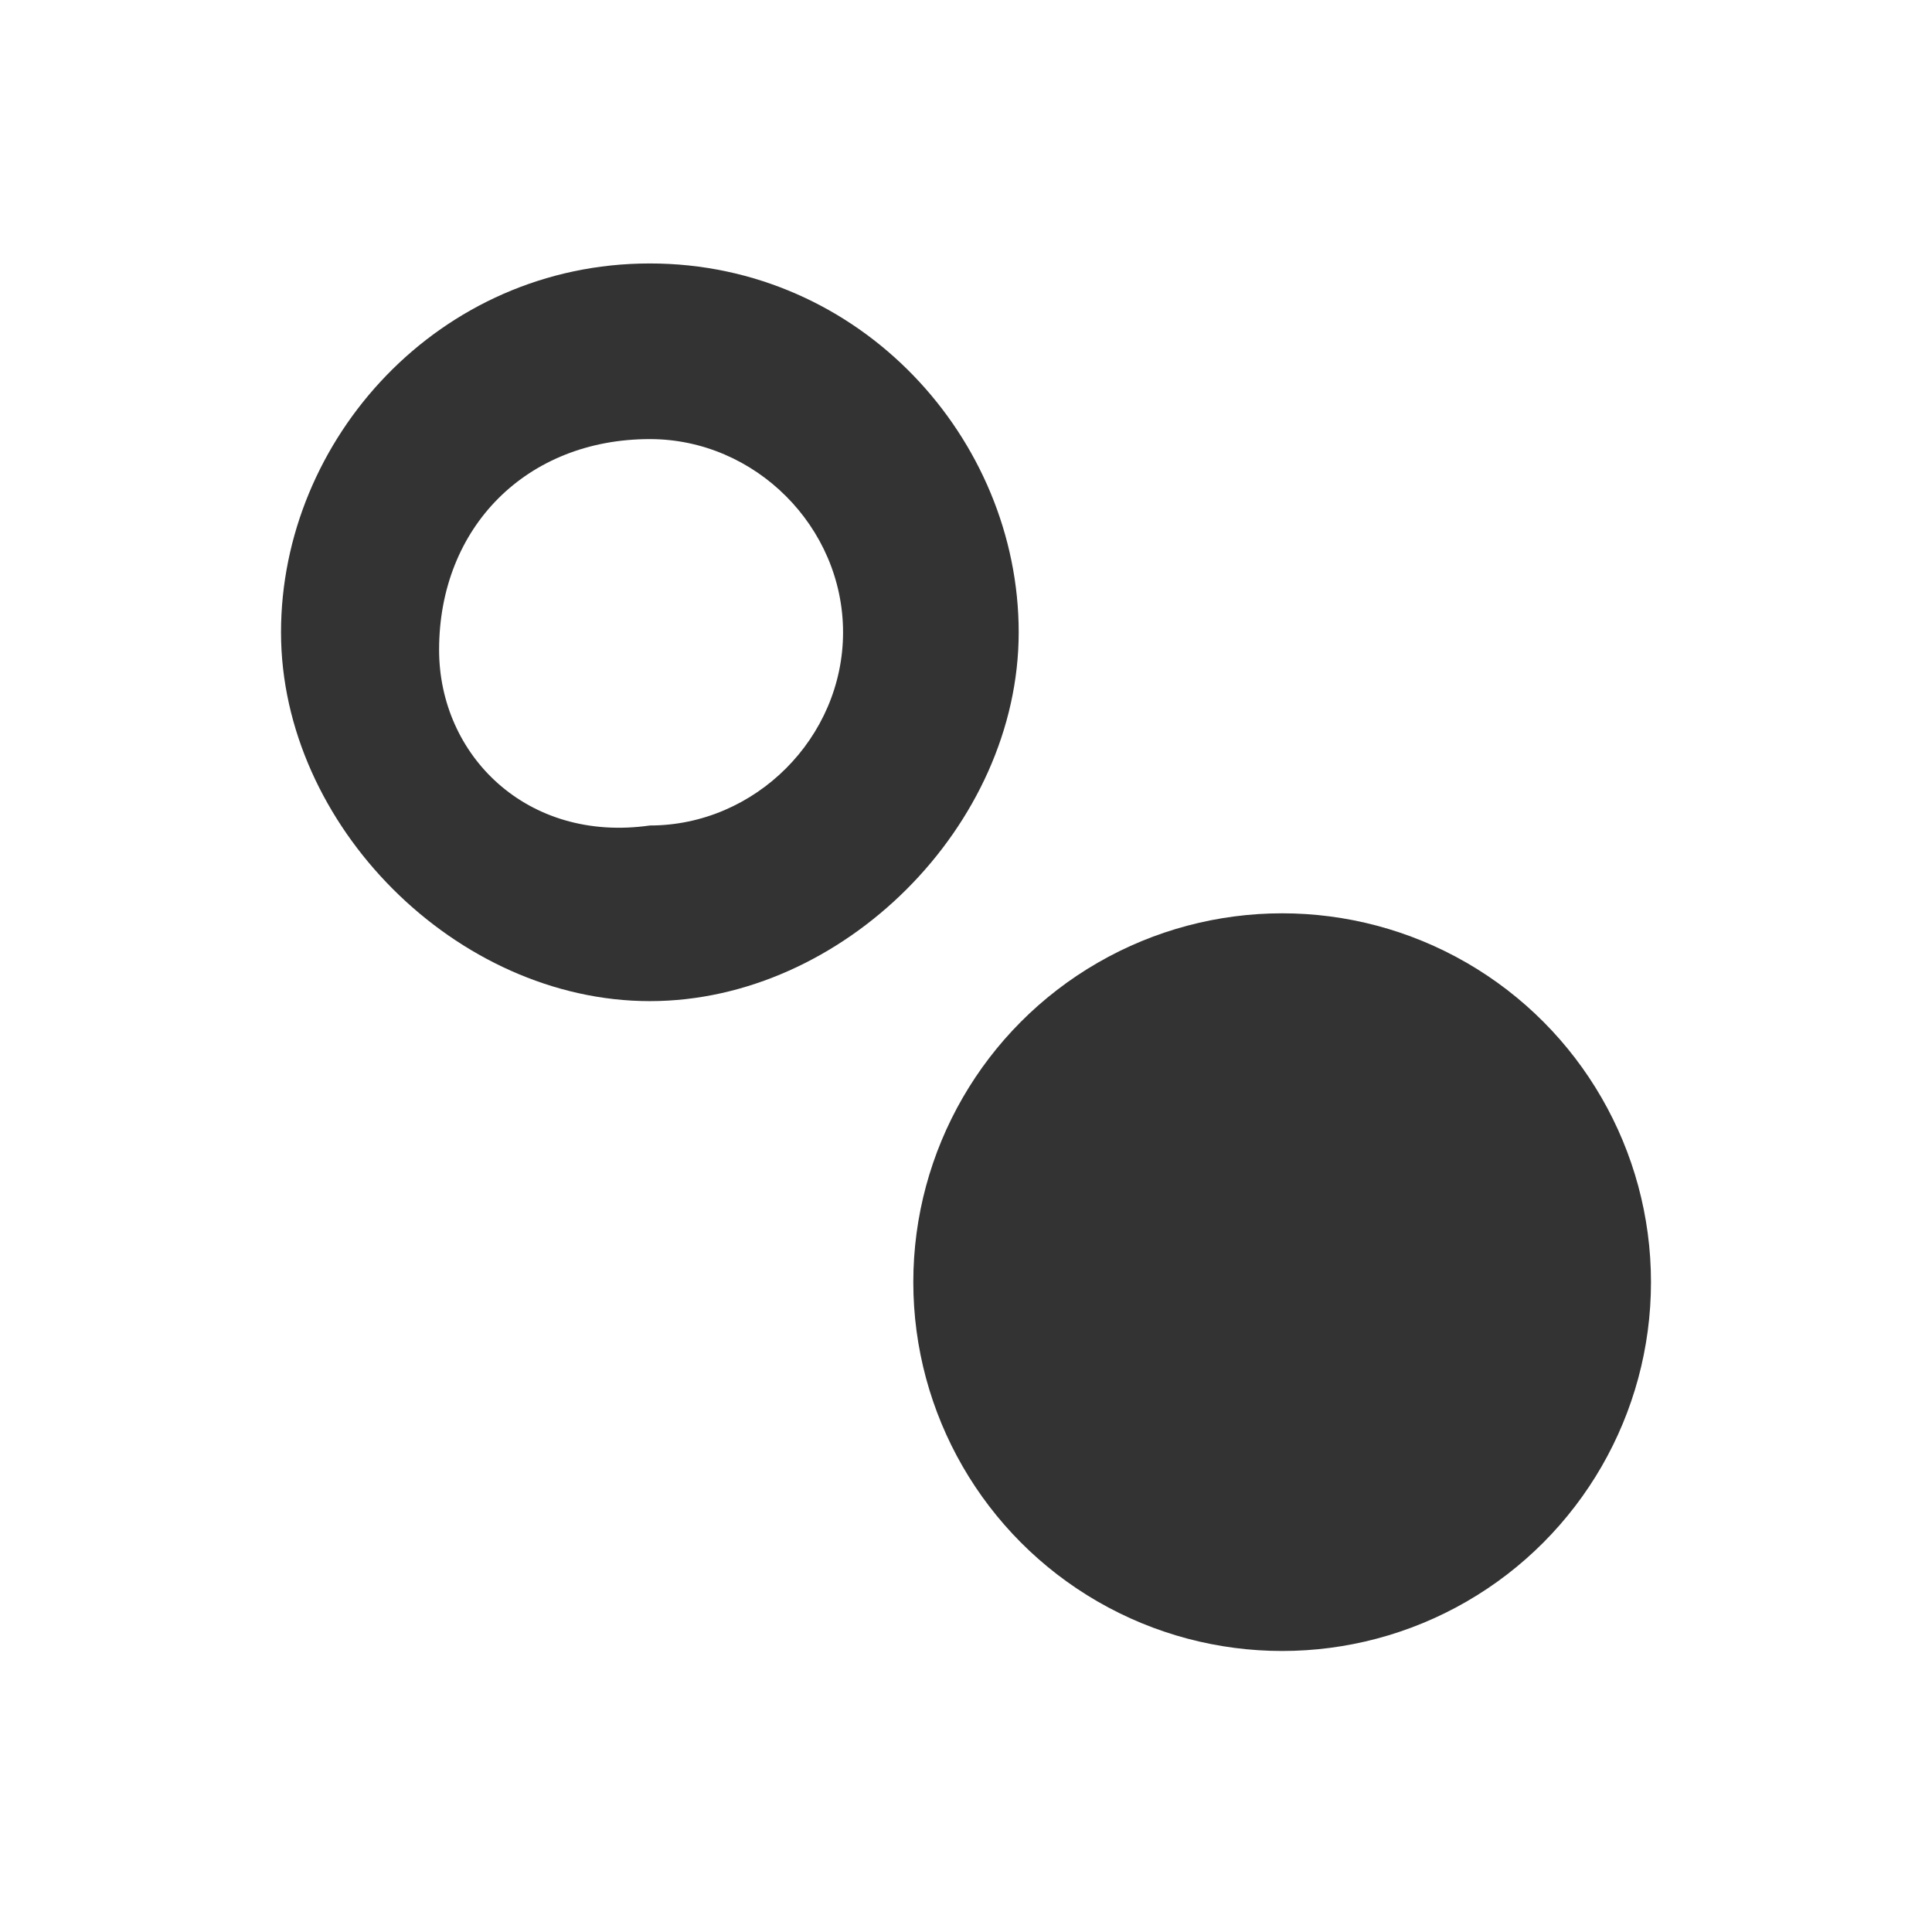
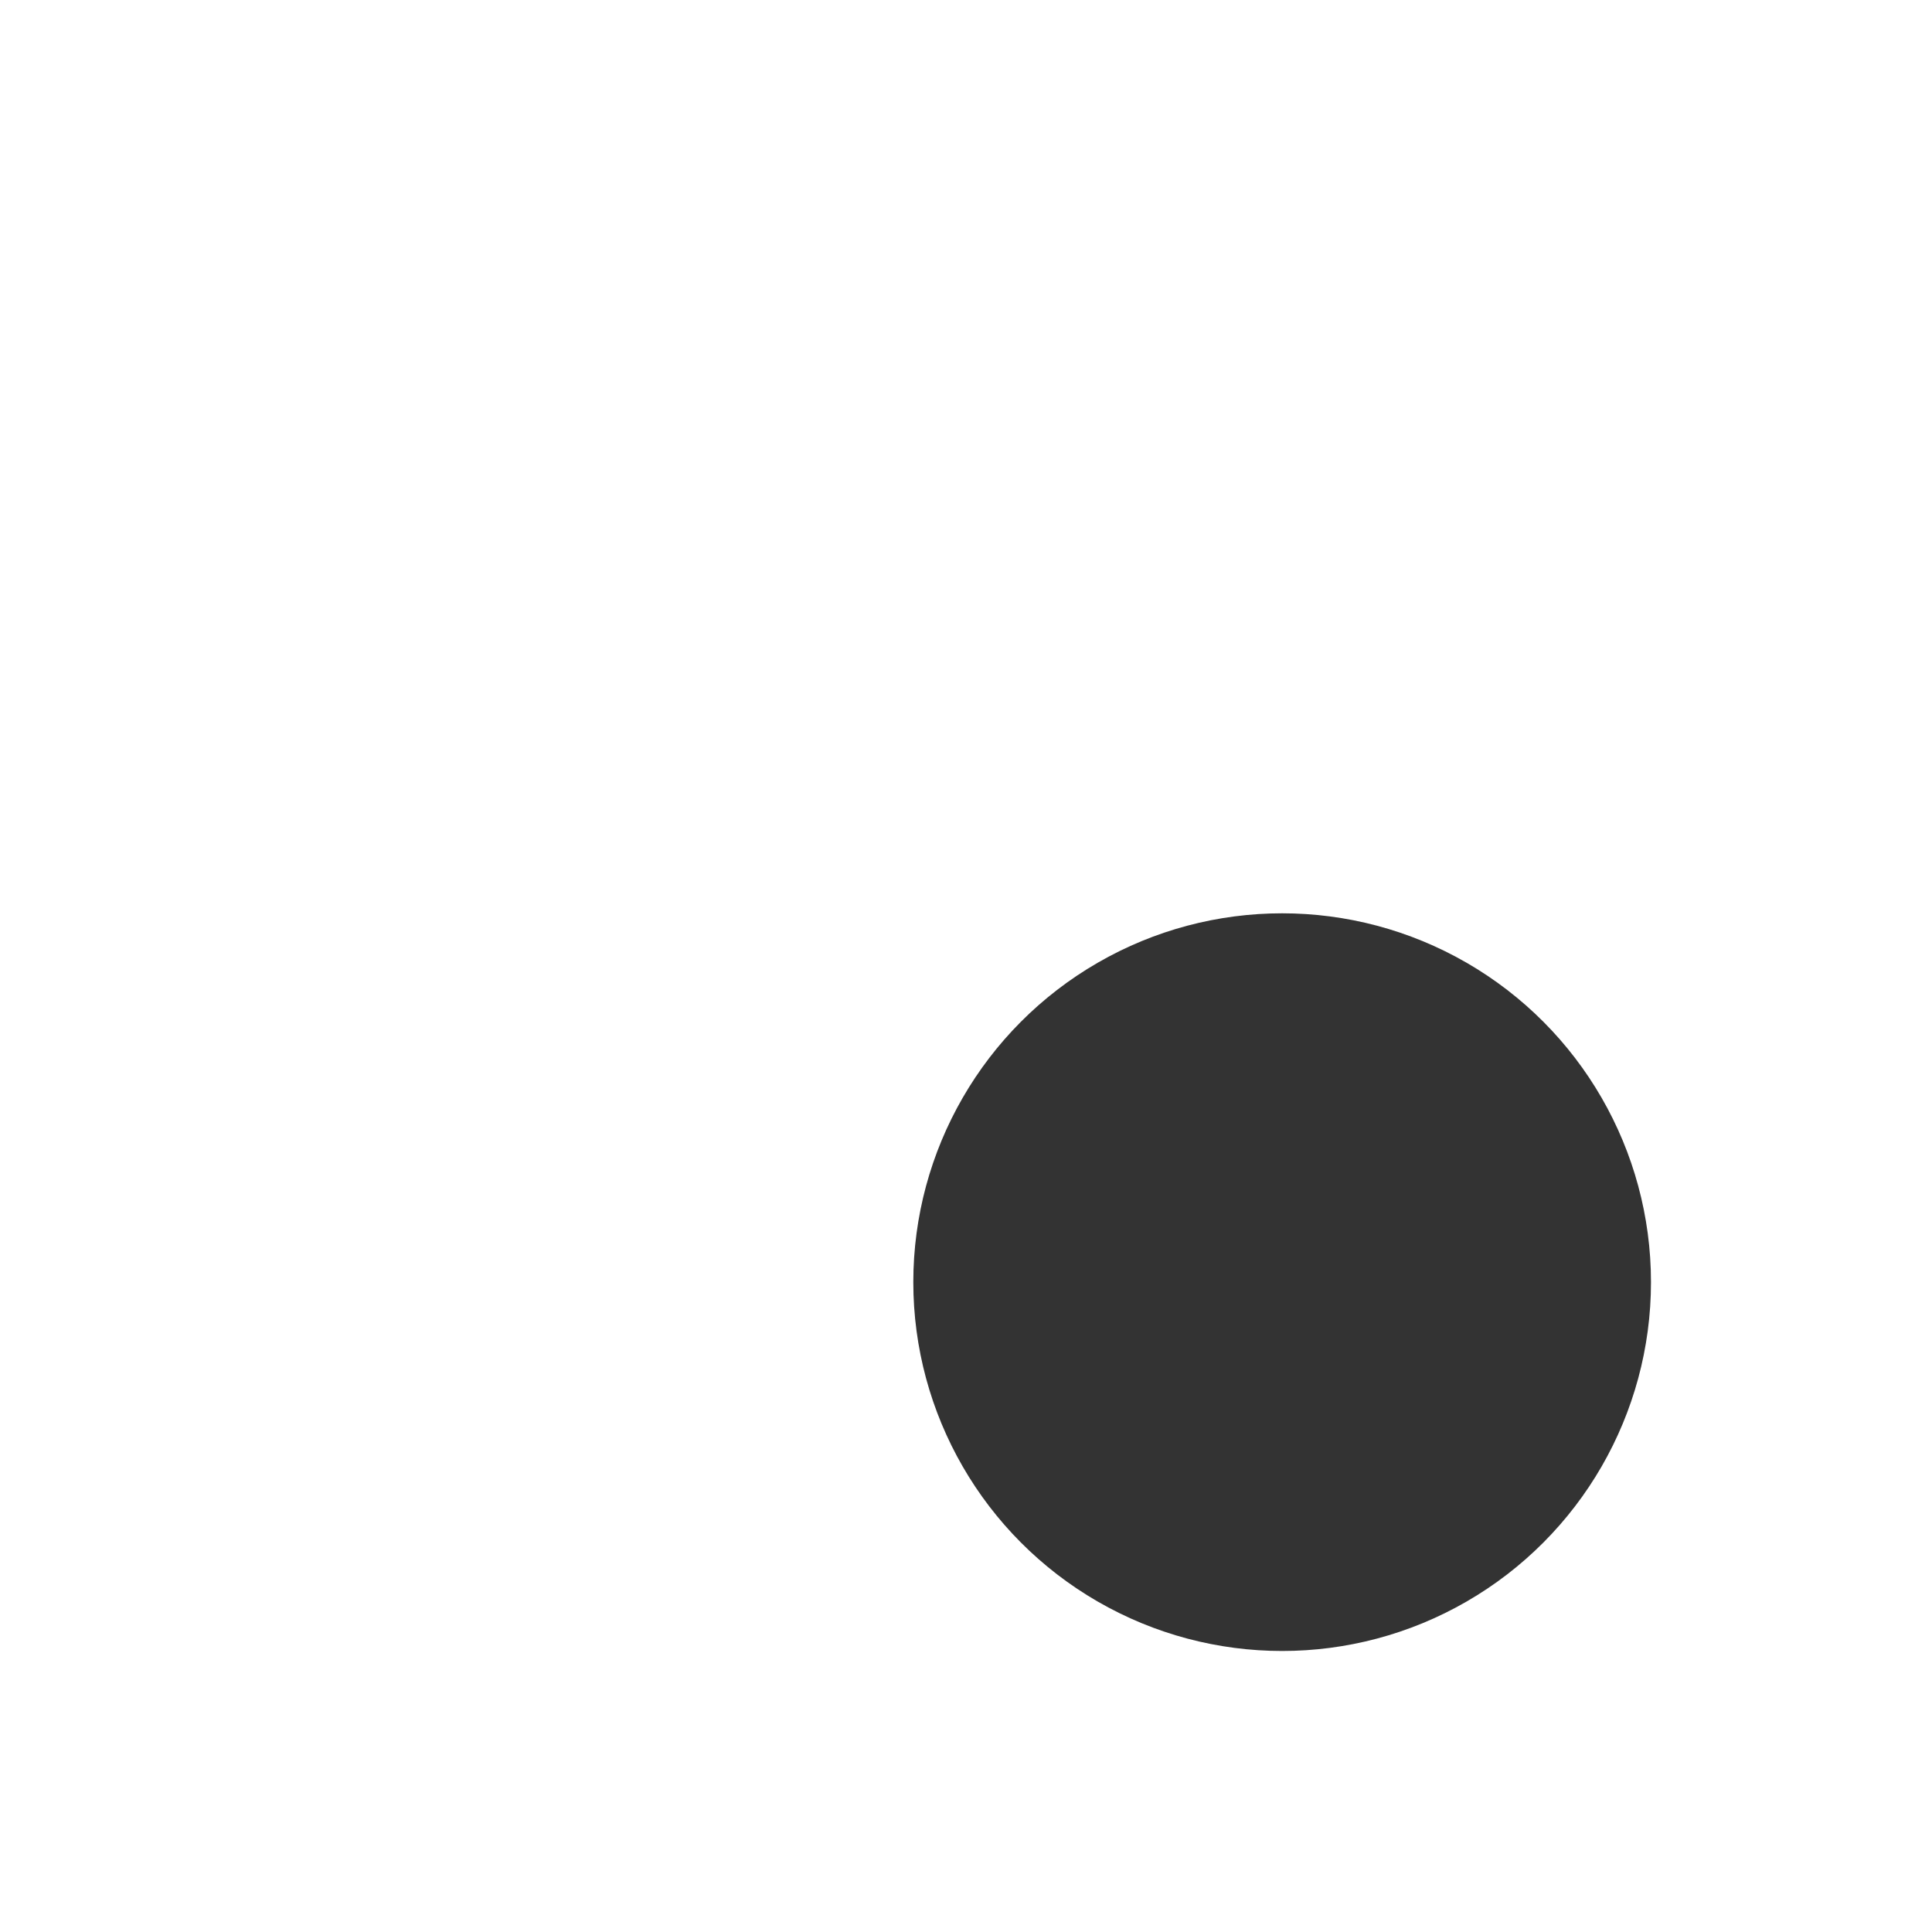
<svg xmlns="http://www.w3.org/2000/svg" version="1.1" id="レイヤー_1" x="0px" y="0px" viewBox="0 0 11 11" style="enable-background:new 0 0 11 11;" xml:space="preserve">
  <style type="text/css">
	.st0{fill:#333333;}
</style>
  <g>
-     <path class="st0" d="M3.7,2.5c0.6,0,1.1,0.5,1.1,1.1S4.3,4.7,3.7,4.7C3,4.8,2.5,4.3,2.5,3.7C2.5,3,3,2.5,3.7,2.5 M3.7,1.5   c-1.2,0-2.1,1-2.1,2.1s1,2.1,2.1,2.1s2.1-1,2.1-2.1S4.9,1.5,3.7,1.5L3.7,1.5z" />
    <circle class="st0" cx="7.3" cy="7.3" r="2.1" />
  </g>
</svg>